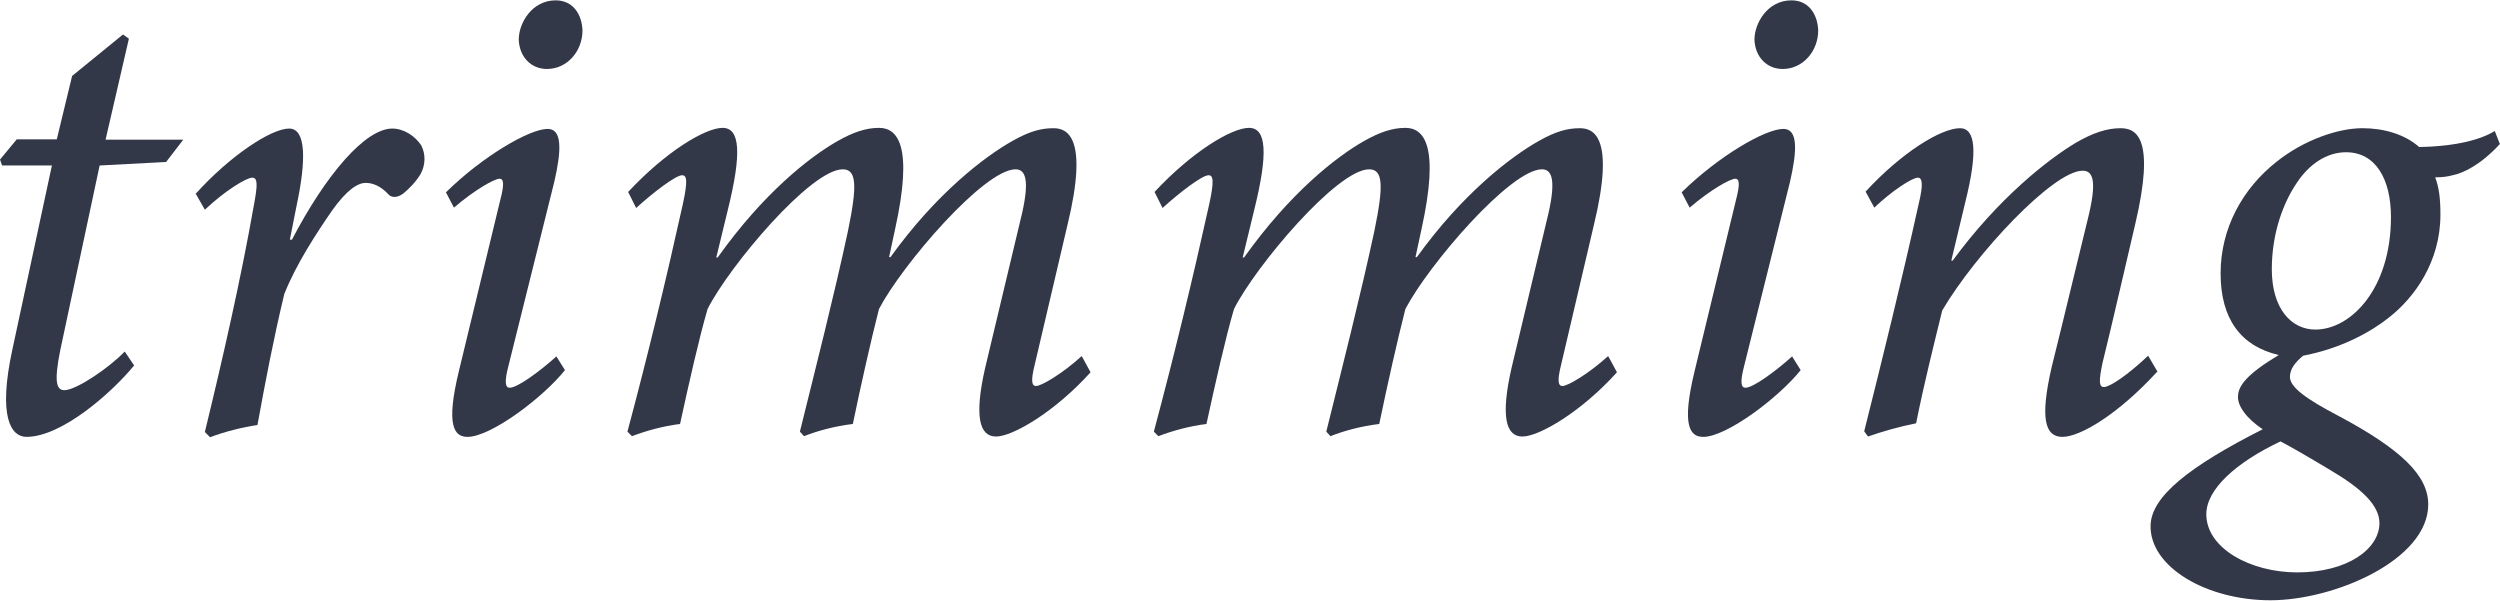
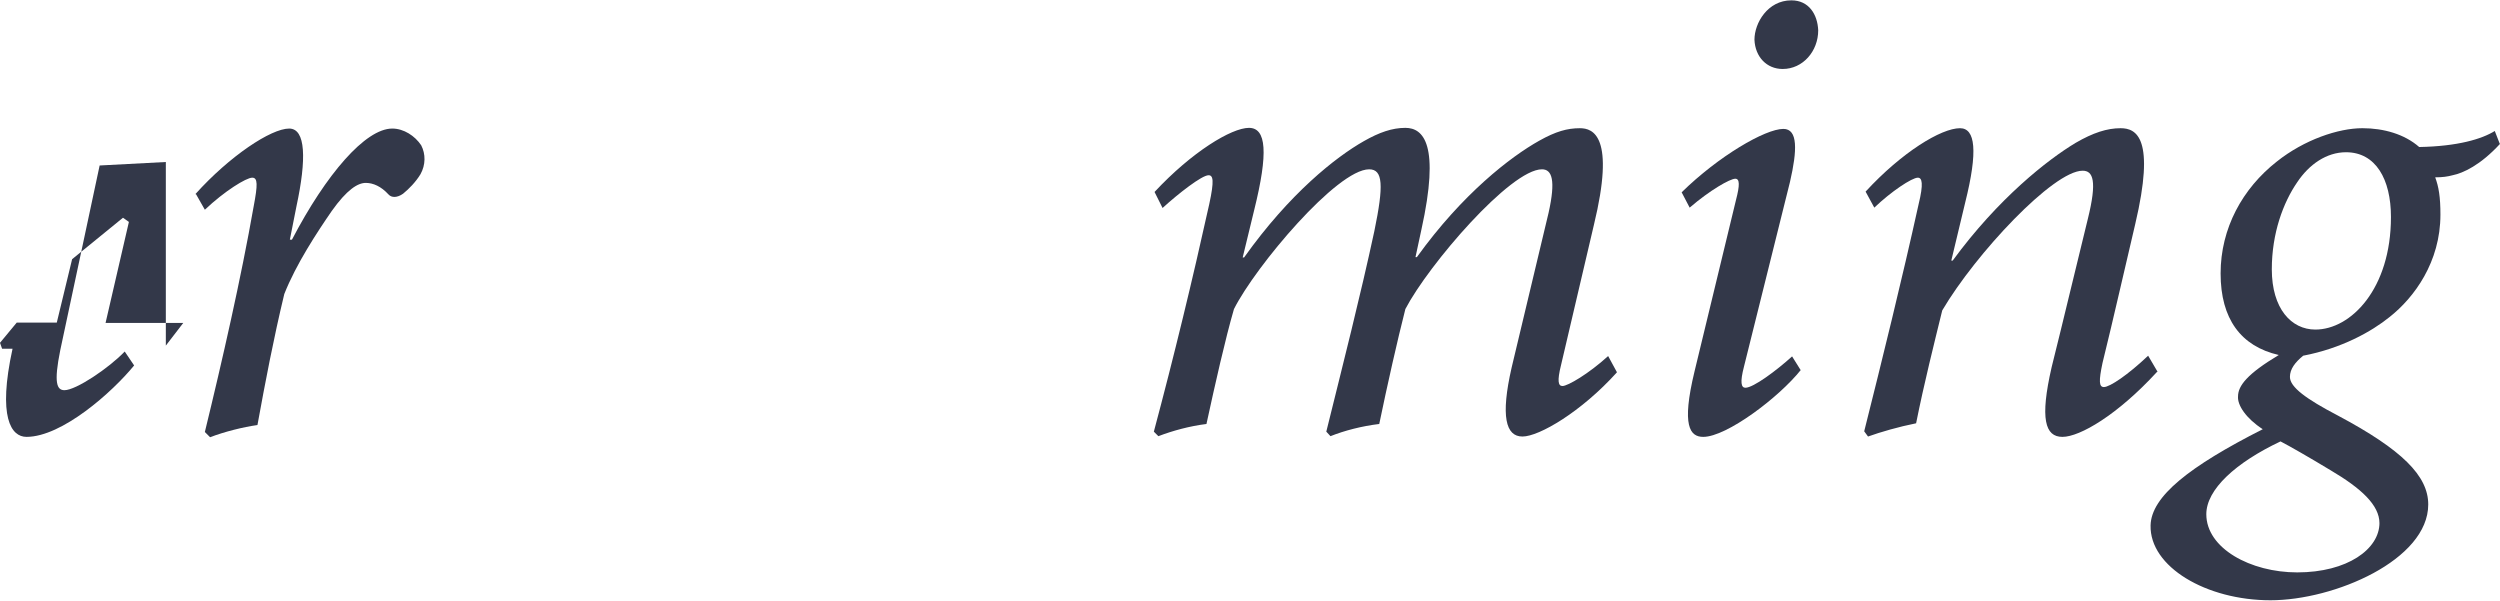
<svg xmlns="http://www.w3.org/2000/svg" id="_レイヤー_2" viewBox="0 0 71.76 17.24">
  <defs>
    <style>.cls-1{fill:#333849;}</style>
  </defs>
  <g id="_オブジェクト">
    <g>
-       <path class="cls-1" d="m4.76,4.65l-1.9.1-1.13,5.3c-.19.94-.1,1.15.12,1.15.33,0,1.27-.63,1.73-1.11l.27.4c-.63.77-2.07,2.05-3.09,2.05-.44,0-.83-.56-.4-2.53l1.13-5.26H.06l-.06-.17.48-.58h1.15l.44-1.82,1.46-1.19.17.12-.67,2.9h2.23l-.5.65Z" />
+       <path class="cls-1" d="m4.76,4.65l-1.9.1-1.13,5.3c-.19.94-.1,1.15.12,1.15.33,0,1.27-.63,1.73-1.11l.27.4c-.63.77-2.07,2.05-3.09,2.05-.44,0-.83-.56-.4-2.53H.06l-.06-.17.48-.58h1.15l.44-1.82,1.46-1.19.17.12-.67,2.9h2.23l-.5.65Z" />
      <path class="cls-1" d="m5.61,5.57c.98-1.09,2.17-1.88,2.69-1.88.48,0,.5.88.21,2.23l-.19.96h.06c.98-1.88,2.11-3.19,2.88-3.19.33,0,.65.21.83.48.13.25.13.56-.02.83-.14.23-.33.42-.5.56-.17.12-.33.12-.42.02-.21-.23-.44-.33-.65-.33-.23,0-.54.19-.98.81-.42.61-1.02,1.52-1.36,2.38-.31,1.29-.54,2.5-.77,3.76-.42.06-.94.19-1.36.35l-.15-.15c.5-2.05,1.04-4.42,1.4-6.47.12-.63.12-.83-.04-.83-.17,0-.79.38-1.36.92l-.25-.44Z" />
-       <path class="cls-1" d="m16.22,10.62c-.63.79-2.13,1.92-2.8,1.92-.38,0-.63-.31-.25-1.88l1.19-4.92c.11-.42.11-.61-.02-.61-.15,0-.73.33-1.31.83l-.23-.44c1.06-1.04,2.4-1.82,2.92-1.82.42,0,.4.61.19,1.52l-1.32,5.3c-.12.46-.08.61.04.61.23,0,.9-.5,1.34-.9l.25.4Zm.5-9.75c0,.6-.44,1.11-1.02,1.11-.46,0-.79-.35-.81-.84,0-.48.38-1.13,1.06-1.13.5,0,.75.4.77.86Z" />
-       <path class="cls-1" d="m31.3,10.69c-1.02,1.13-2.23,1.84-2.71,1.84s-.63-.58-.31-1.98l1.06-4.44c.21-.94.1-1.25-.19-1.25-.9,0-3.25,2.73-3.92,4.01-.23.9-.52,2.19-.75,3.3-.5.06-1,.19-1.4.35l-.12-.13c.48-1.94.98-3.9,1.38-5.76.27-1.31.25-1.77-.15-1.77-.92,0-3.26,2.78-3.88,4.01-.25.86-.54,2.15-.79,3.3-.48.06-.96.19-1.38.35l-.13-.13c.58-2.17,1.11-4.36,1.59-6.53.15-.69.11-.83-.02-.83-.19,0-.86.52-1.32.94l-.23-.46c1.07-1.15,2.21-1.84,2.71-1.84s.56.71.15,2.36l-.33,1.36h.04c1.31-1.84,2.63-2.88,3.44-3.34.44-.25.81-.38,1.19-.38.52,0,1,.48.46,2.92l-.17.79h.04c1.31-1.82,2.69-2.88,3.51-3.34.48-.27.81-.36,1.17-.36.38,0,1.02.23.4,2.78l-.94,4.01c-.12.48-.08.61.04.61.15,0,.75-.35,1.31-.86l.25.46Z" />
      <path class="cls-1" d="m46.41,10.69c-1.02,1.13-2.23,1.84-2.71,1.84s-.63-.58-.31-1.98l1.06-4.44c.21-.94.1-1.25-.19-1.25-.9,0-3.25,2.73-3.92,4.01-.23.9-.52,2.19-.75,3.3-.5.06-1,.19-1.4.35l-.12-.13c.48-1.94.98-3.9,1.38-5.76.27-1.31.25-1.77-.15-1.77-.92,0-3.26,2.78-3.88,4.01-.25.86-.54,2.15-.79,3.3-.48.06-.96.19-1.38.35l-.13-.13c.58-2.17,1.11-4.36,1.59-6.53.15-.69.11-.83-.02-.83-.19,0-.86.52-1.32.94l-.23-.46c1.07-1.15,2.21-1.84,2.71-1.84s.56.71.15,2.36l-.33,1.36h.04c1.31-1.84,2.63-2.88,3.44-3.34.44-.25.81-.38,1.19-.38.52,0,1,.48.46,2.92l-.17.79h.04c1.31-1.82,2.69-2.88,3.51-3.34.48-.27.81-.36,1.17-.36.38,0,1.02.23.4,2.78l-.94,4.01c-.12.48-.08.61.04.61.15,0,.75-.35,1.31-.86l.25.46Z" />
      <path class="cls-1" d="m51.69,10.62c-.63.79-2.13,1.92-2.8,1.92-.38,0-.63-.31-.25-1.88l1.19-4.92c.11-.42.11-.61-.02-.61-.15,0-.73.33-1.31.83l-.23-.44c1.06-1.04,2.4-1.82,2.92-1.82.42,0,.4.61.19,1.52l-1.32,5.3c-.12.46-.08.61.04.61.23,0,.9-.5,1.34-.9l.25.4Zm.5-9.75c0,.6-.44,1.11-1.02,1.11-.46,0-.79-.35-.81-.84,0-.48.38-1.13,1.06-1.13.5,0,.75.4.77.86Z" />
      <path class="cls-1" d="m61.91,10.68c-1.13,1.23-2.21,1.86-2.71,1.86s-.65-.52-.31-2c.36-1.44.69-2.84,1.04-4.26.27-1.09.15-1.38-.15-1.38-.84,0-3.07,2.38-4.03,4.01-.23.94-.52,2.09-.75,3.24-.5.1-1.02.25-1.38.38l-.11-.15c.52-2.07,1.09-4.38,1.56-6.51.15-.61.1-.77-.02-.77-.17,0-.77.4-1.25.86l-.25-.46c1.04-1.13,2.17-1.82,2.71-1.82.44,0,.52.65.15,2.13l-.4,1.67h.04c1.31-1.79,2.73-2.9,3.53-3.38.5-.29.9-.42,1.29-.42.46,0,1,.29.42,2.75-.31,1.31-.61,2.65-.94,3.99-.11.52-.1.69.04.69.17,0,.69-.35,1.27-.9l.27.46Z" />
      <path class="cls-1" d="m71.76,4.13c-.56.61-1.06.84-1.36.9-.15.04-.29.06-.5.06.1.27.15.56.15,1.07,0,1.36-.75,2.38-1.46,2.94-.52.42-1.38.9-2.48,1.11-.23.19-.38.38-.38.61,0,.29.46.63,1.38,1.11,1.84.98,2.59,1.73,2.59,2.55,0,1.59-2.69,2.75-4.53,2.75s-3.47-.96-3.44-2.15c.02-.83,1.11-1.69,3.22-2.76-.48-.31-.73-.69-.71-.94,0-.31.27-.65,1.17-1.19-1.09-.25-1.67-1.04-1.67-2.34s.63-2.44,1.61-3.21c.79-.63,1.77-.96,2.46-.96.61,0,1.21.17,1.63.54,1.11-.02,1.8-.23,2.17-.46l.14.36Zm-3.46,10.89c0-.52-.52-1-1.4-1.52-.63-.38-1.17-.69-1.44-.83-1.29.61-2.13,1.38-2.13,2.09,0,.98,1.27,1.67,2.61,1.67,1.44,0,2.36-.67,2.36-1.42Zm.33-8.79c0-1.09-.44-1.86-1.29-1.86-.56,0-1.06.35-1.4.86-.4.58-.73,1.46-.73,2.5,0,1.13.56,1.73,1.25,1.73,1.02,0,2.17-1.17,2.17-3.23Z" />
    </g>
  </g>
</svg>